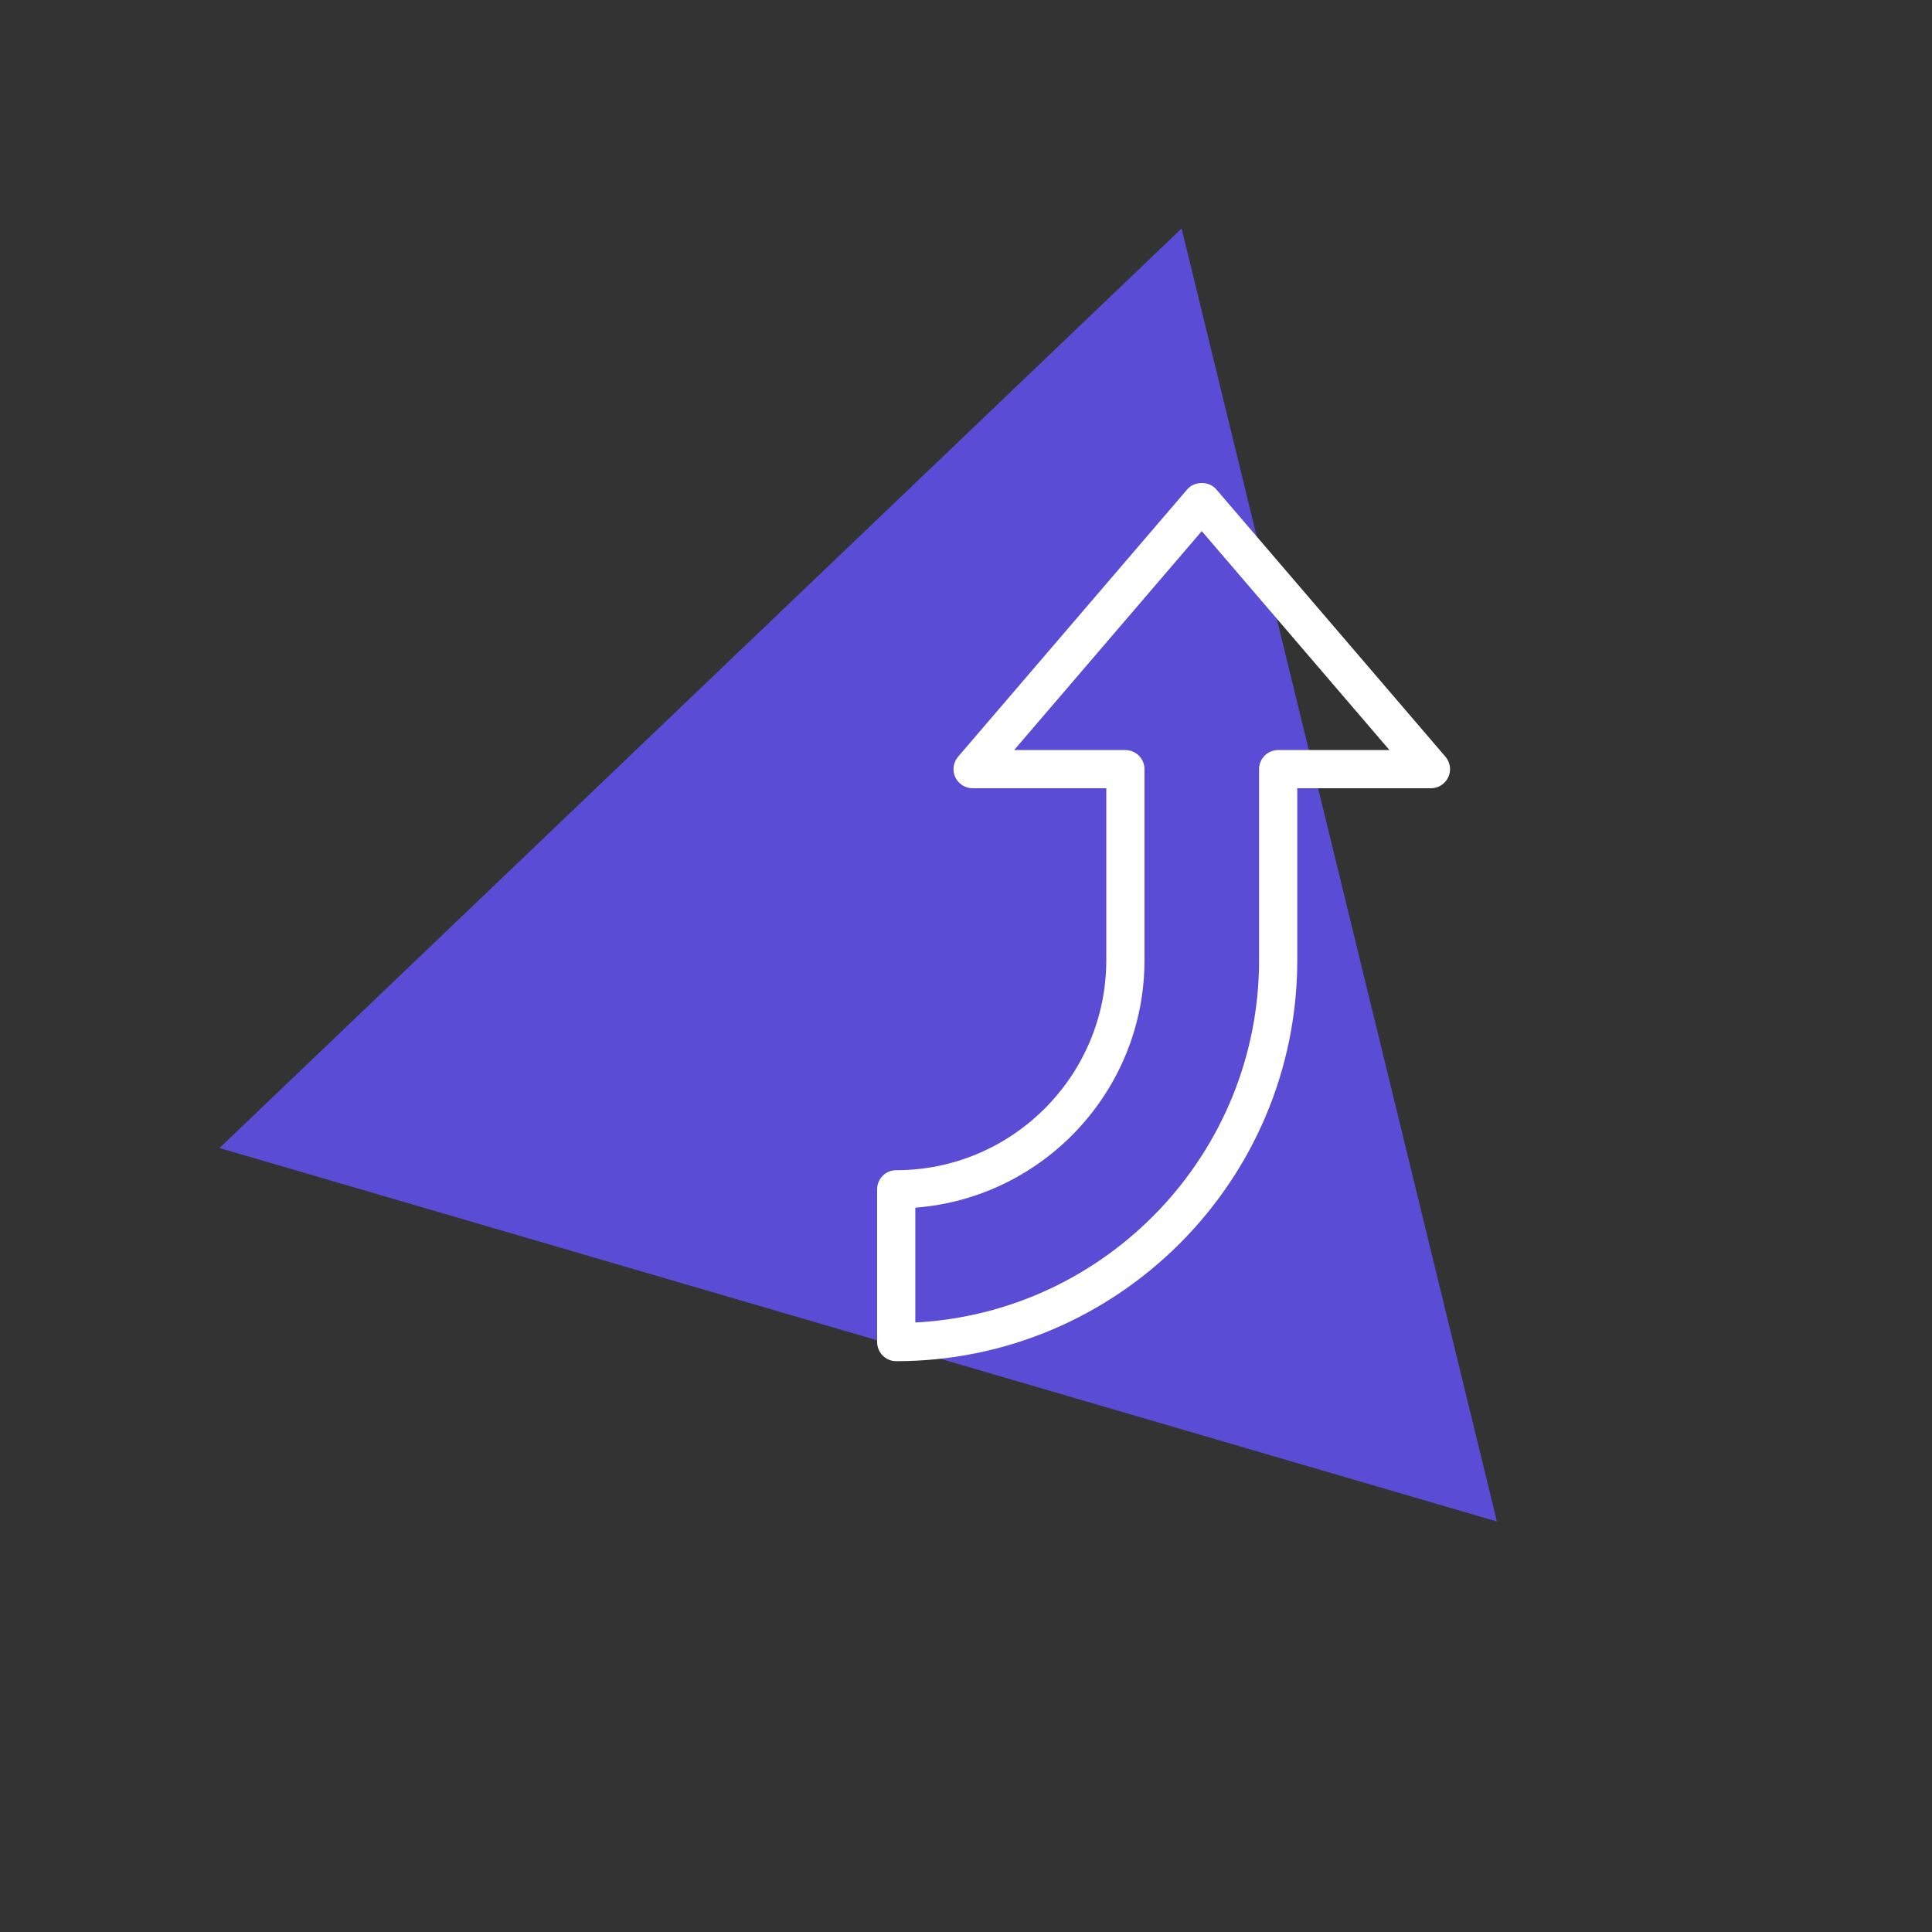
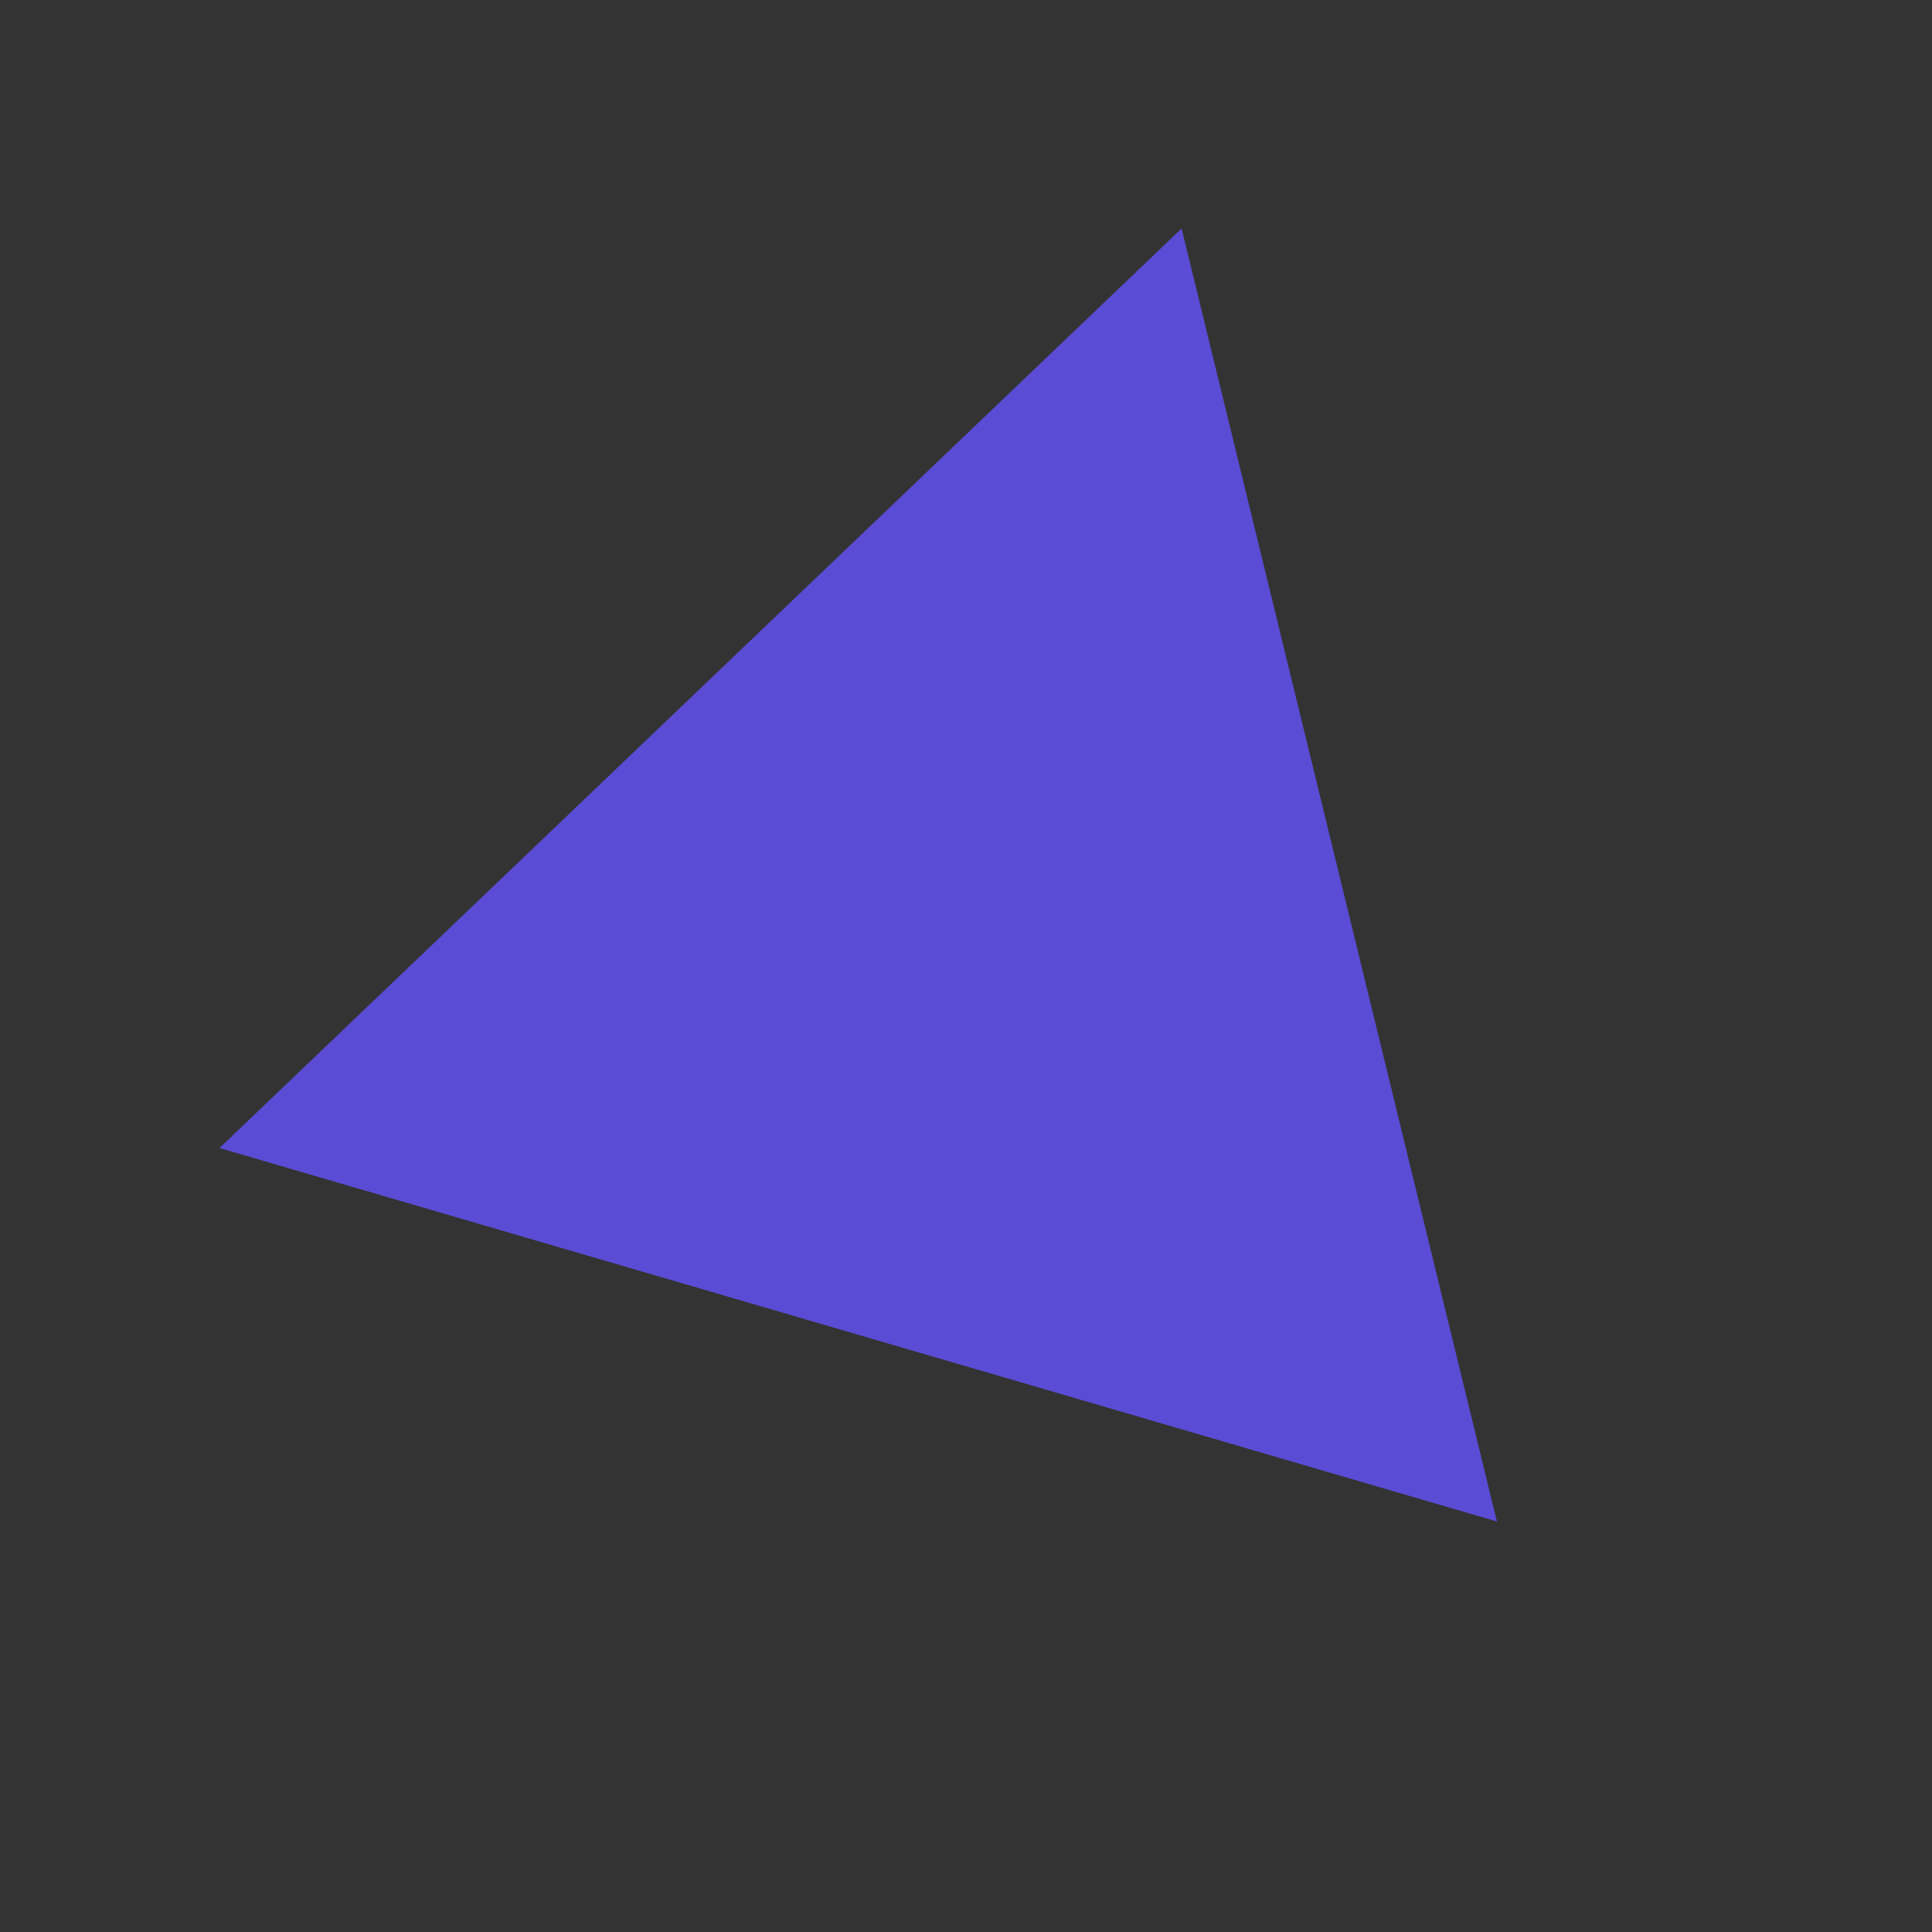
<svg xmlns="http://www.w3.org/2000/svg" width="88" height="88" viewBox="0 0 88 88" fill="none">
  <rect x="0" y="0" width="88" height="88" fill="#333333" stroke="none" />
-   <path d="M53.821 10.406L68.183 69.302L9.997 52.291L53.821 10.406Z" fill="#5A4CD4" />
+   <path d="M53.821 10.406L68.183 69.302L9.997 52.291L53.821 10.406" fill="#5A4CD4" />
  <g clip-path="url(#clip0)">
-     <path d="M40.821 53.301C46.097 53.301 50.39 49.008 50.39 43.733V35.904H44.301C43.961 35.904 43.653 35.705 43.51 35.397C43.368 35.089 43.42 34.726 43.64 34.467L54.078 22.289C54.409 21.904 55.069 21.904 55.4 22.289L65.838 34.467C66.059 34.725 66.111 35.089 65.968 35.397C65.826 35.705 65.518 35.904 65.178 35.904H59.089V43.733C59.089 53.806 50.895 62 40.821 62C40.341 62 39.952 61.61 39.952 61.13V54.171C39.952 53.691 40.341 53.301 40.821 53.301ZM41.691 60.238C50.401 59.783 57.349 52.554 57.349 43.733V35.034C57.349 34.553 57.739 34.164 58.219 34.164H63.287L54.739 24.192L46.192 34.164H51.26C51.74 34.164 52.13 34.553 52.13 35.034V43.733C52.13 49.675 47.522 54.562 41.691 55.008V60.238Z" fill="white" />
-   </g>
+     </g>
  <defs>
    <clipPath id="clip0">
      <rect width="40" height="40" fill="white" transform="matrix(-1 0 0 1 73 22)" />
    </clipPath>
  </defs>
</svg>